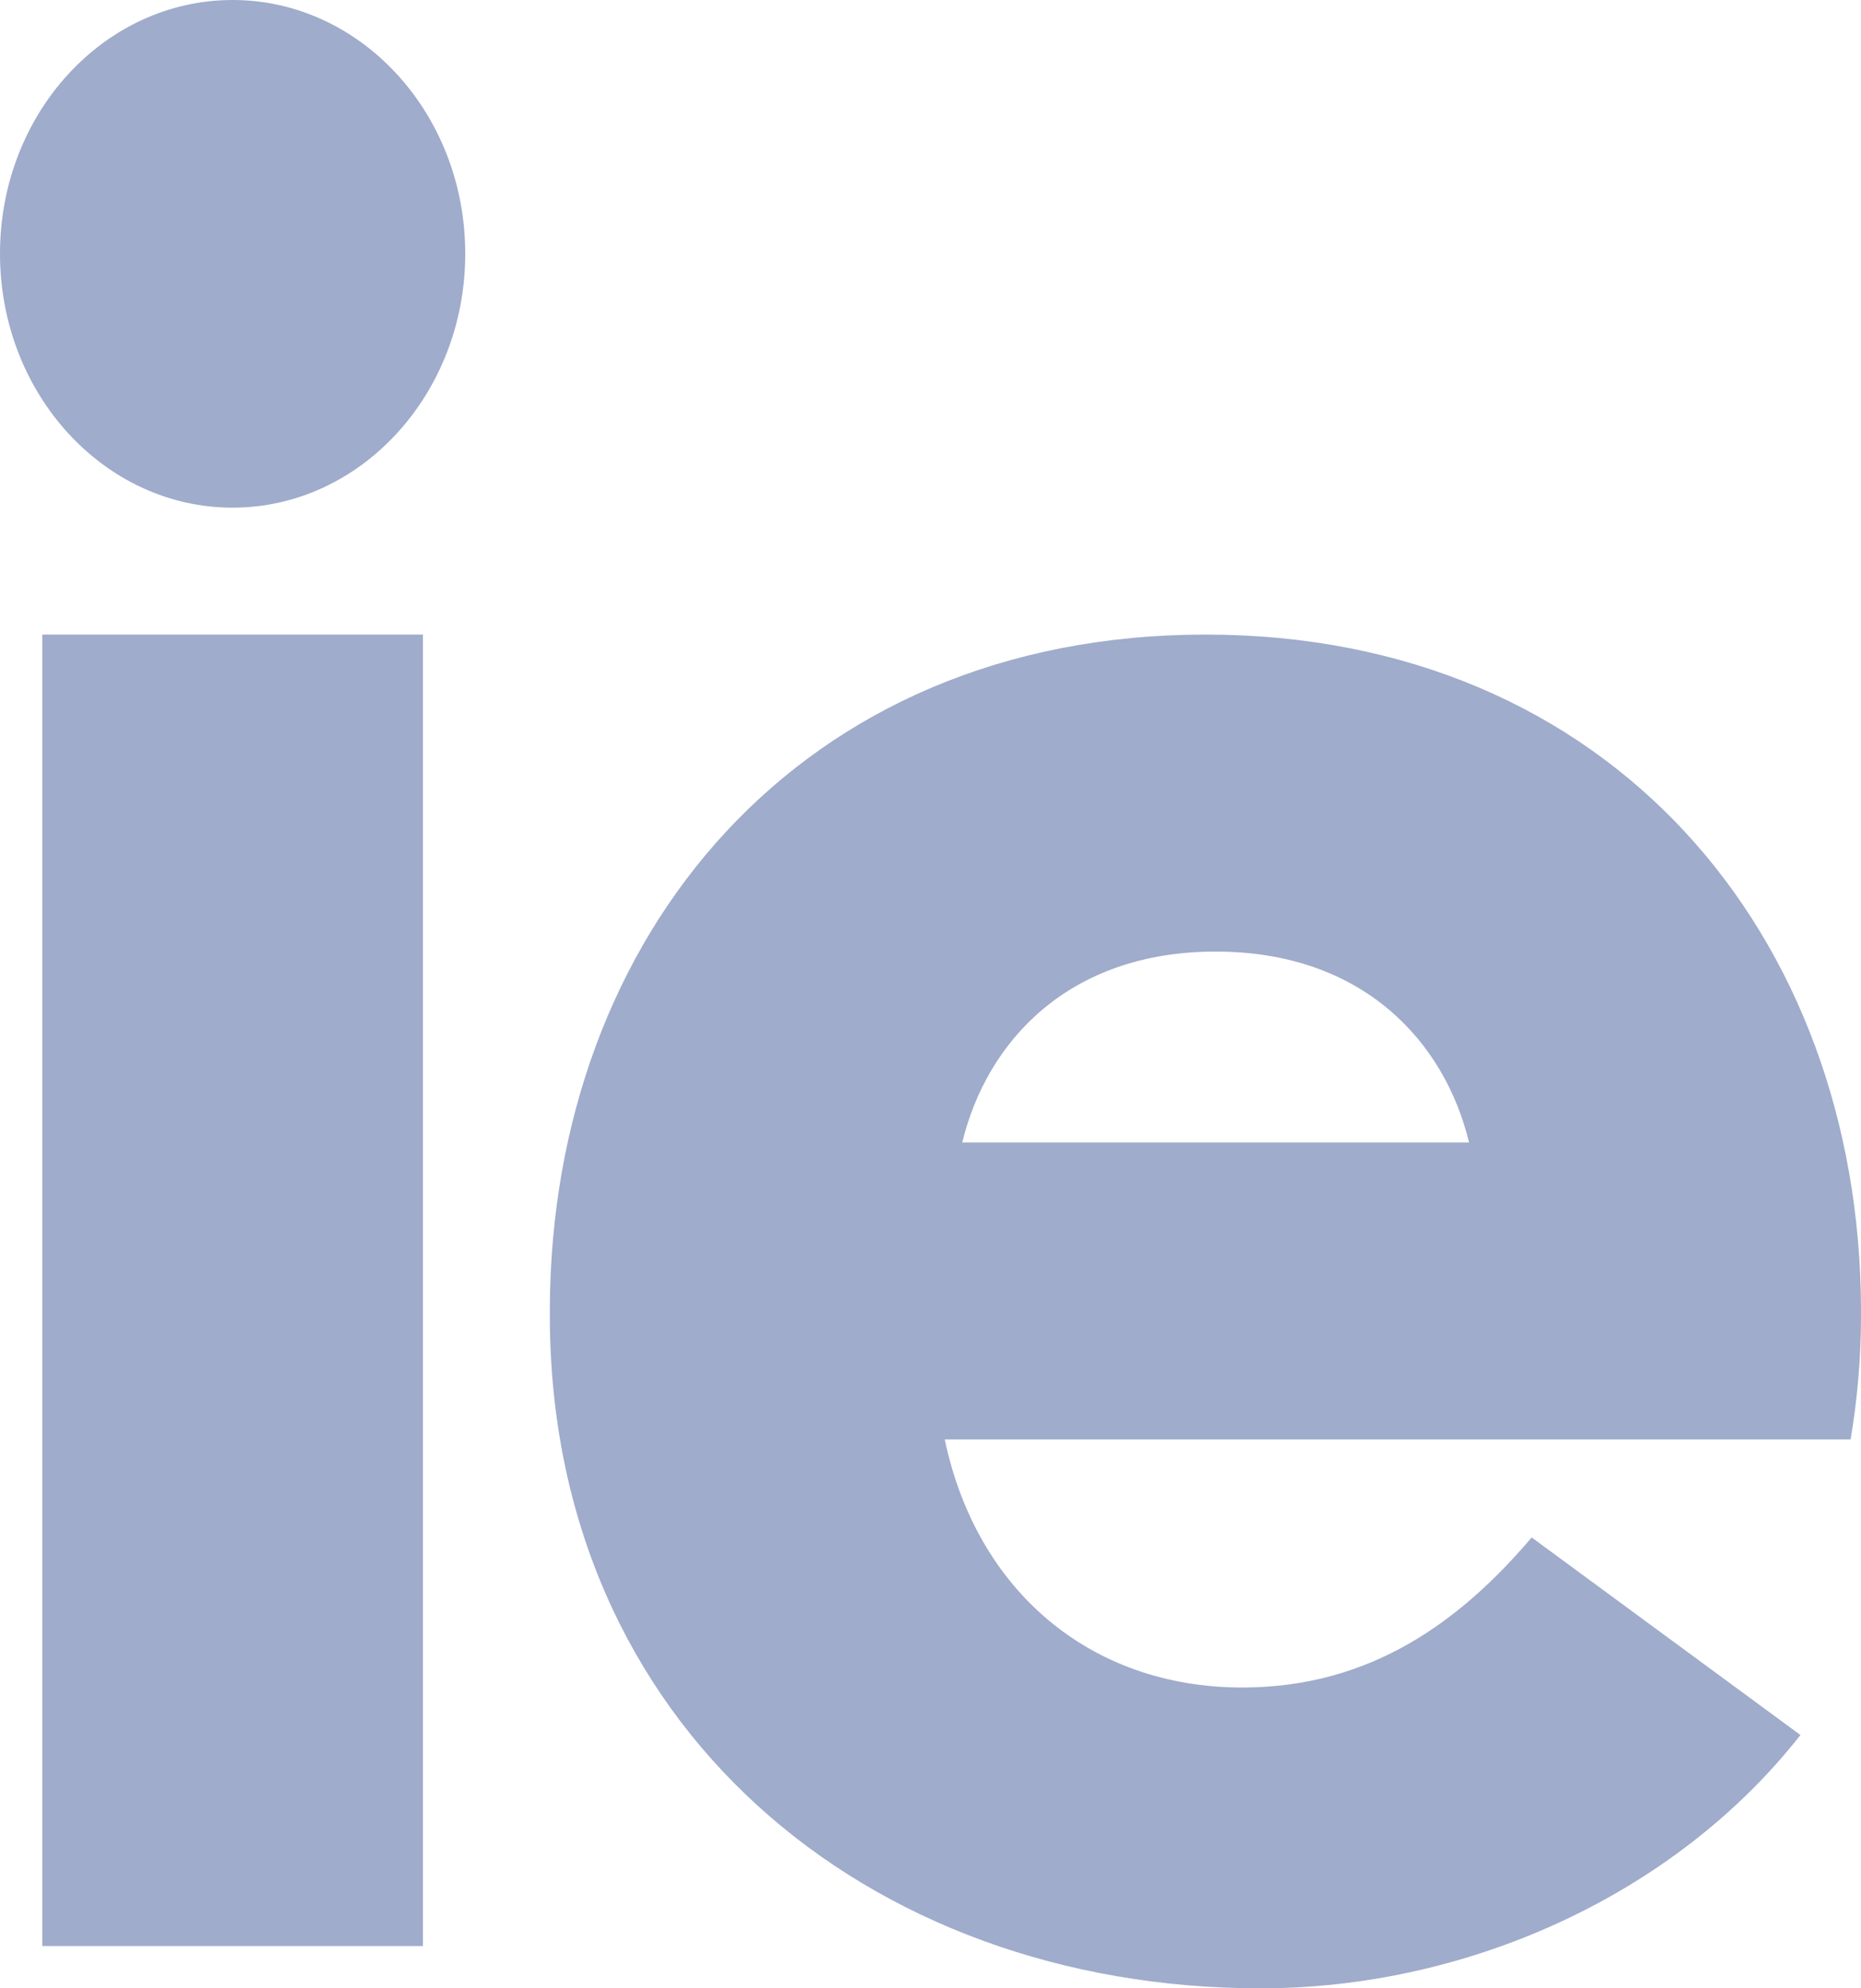
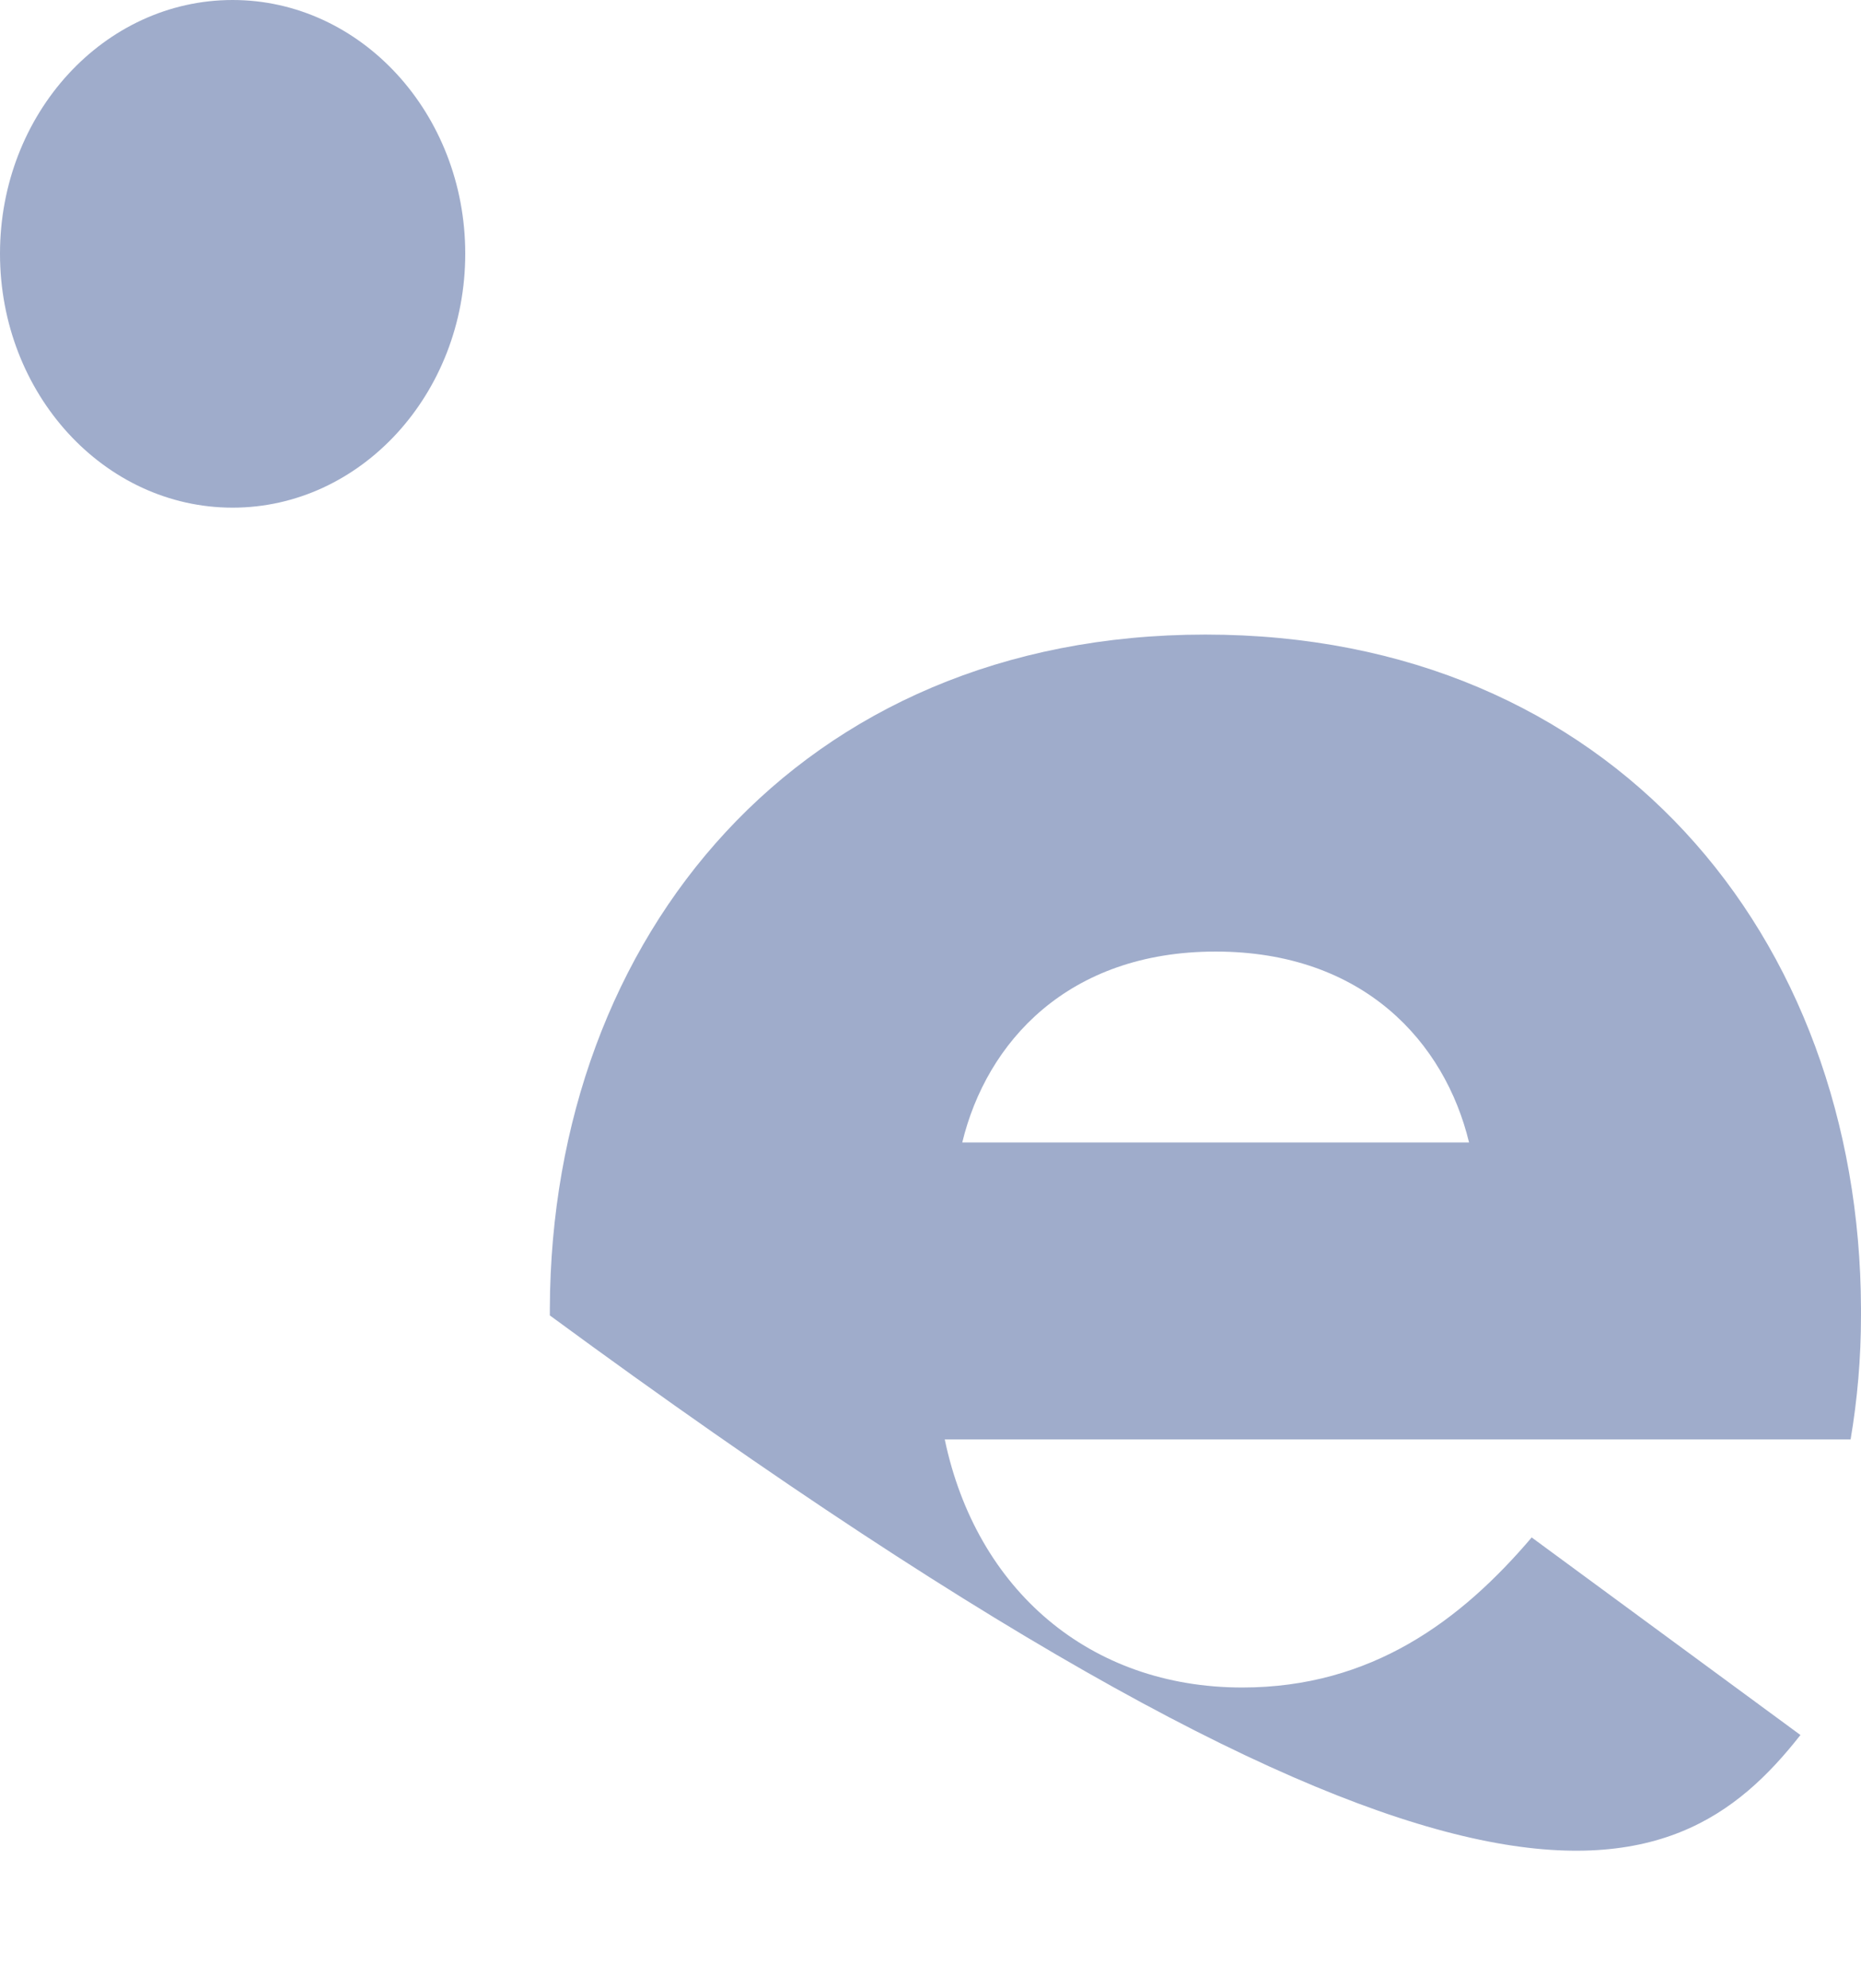
<svg xmlns="http://www.w3.org/2000/svg" width="44px" height="47px" viewBox="0 0 44 47" version="1.1">
  <title>ie</title>
  <desc>Created with Sketch.</desc>
  <g id="Styleguide" stroke="none" stroke-width="1" fill="none" fill-rule="evenodd">
    <g transform="translate(-179, -5358)" fill="#9FACCB" id="ie">
      <g transform="translate(178.5, 5358)">
        <path d="M6,0 C9.031,0 11.5,2.684 11.5,5.996 C11.5,9.308 9.031,12 6,12 C2.962,12 0.5,9.308 0.5,5.996 C0.5,2.684 2.962,0 6,0" id="Fill-27" />
-         <polygon id="Fill-28" points="1.5 15 1.5 46 10.5 46 10.5 15" />
-         <path d="M29.242,27.005 L23.251,27.005 C23.824,24.638 25.746,22.493 29.242,22.493 C32.738,22.493 34.661,24.638 35.233,27.005 L29.242,27.005 Z M44.5,31.094 L44.5,30.928 C44.468,22.124 38.594,15 29,15 C19.406,15 13.532,22.124 13.5,30.928 L13.5,31.094 C13.5,40.762 20.97,47 30.307,47 C35.163,47 40.08,44.817 43.068,41.012 L36.714,36.342 C35.038,38.312 32.922,39.889 29.872,39.889 C26.261,39.889 23.584,37.581 22.837,34.026 L44.254,34.026 C44.413,33.088 44.5,32.111 44.5,31.094 L44.5,31.094 L44.5,31.094 Z" id="Fill-29" />
+         <path d="M29.242,27.005 L23.251,27.005 C23.824,24.638 25.746,22.493 29.242,22.493 C32.738,22.493 34.661,24.638 35.233,27.005 L29.242,27.005 Z M44.5,31.094 L44.5,30.928 C44.468,22.124 38.594,15 29,15 C19.406,15 13.532,22.124 13.5,30.928 L13.5,31.094 C35.163,47 40.08,44.817 43.068,41.012 L36.714,36.342 C35.038,38.312 32.922,39.889 29.872,39.889 C26.261,39.889 23.584,37.581 22.837,34.026 L44.254,34.026 C44.413,33.088 44.5,32.111 44.5,31.094 L44.5,31.094 L44.5,31.094 Z" id="Fill-29" />
      </g>
    </g>
  </g>
</svg>